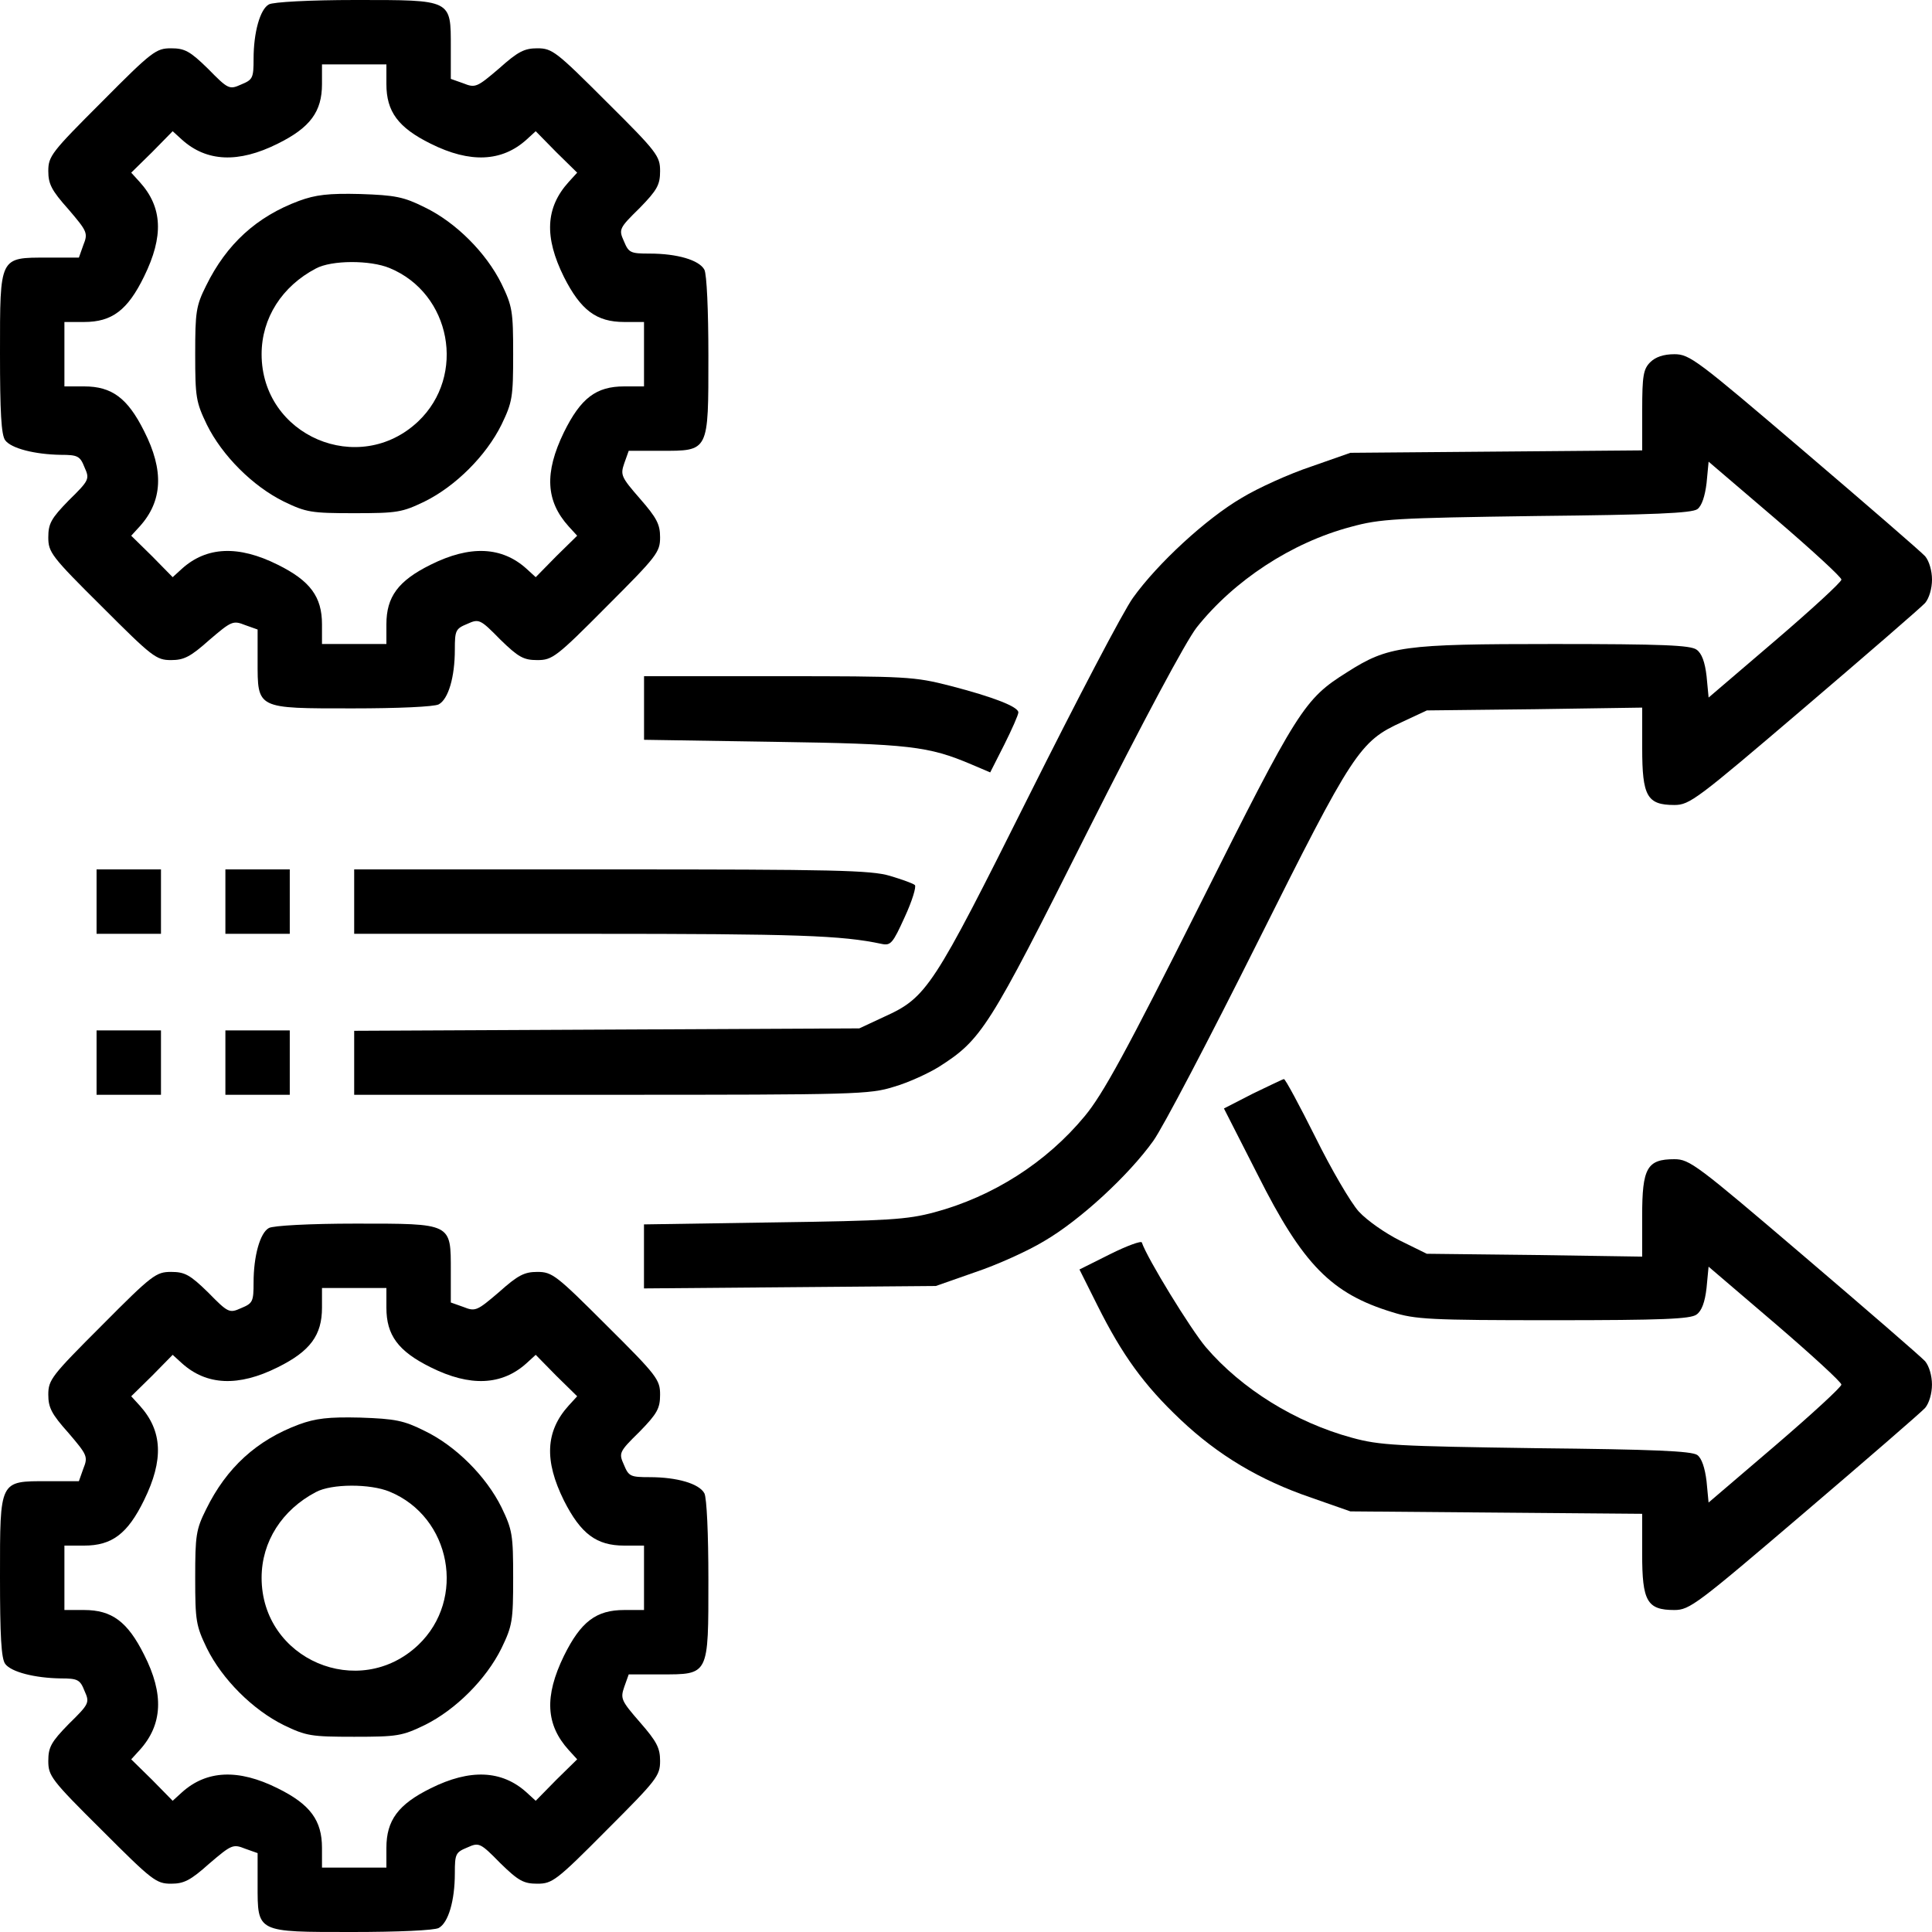
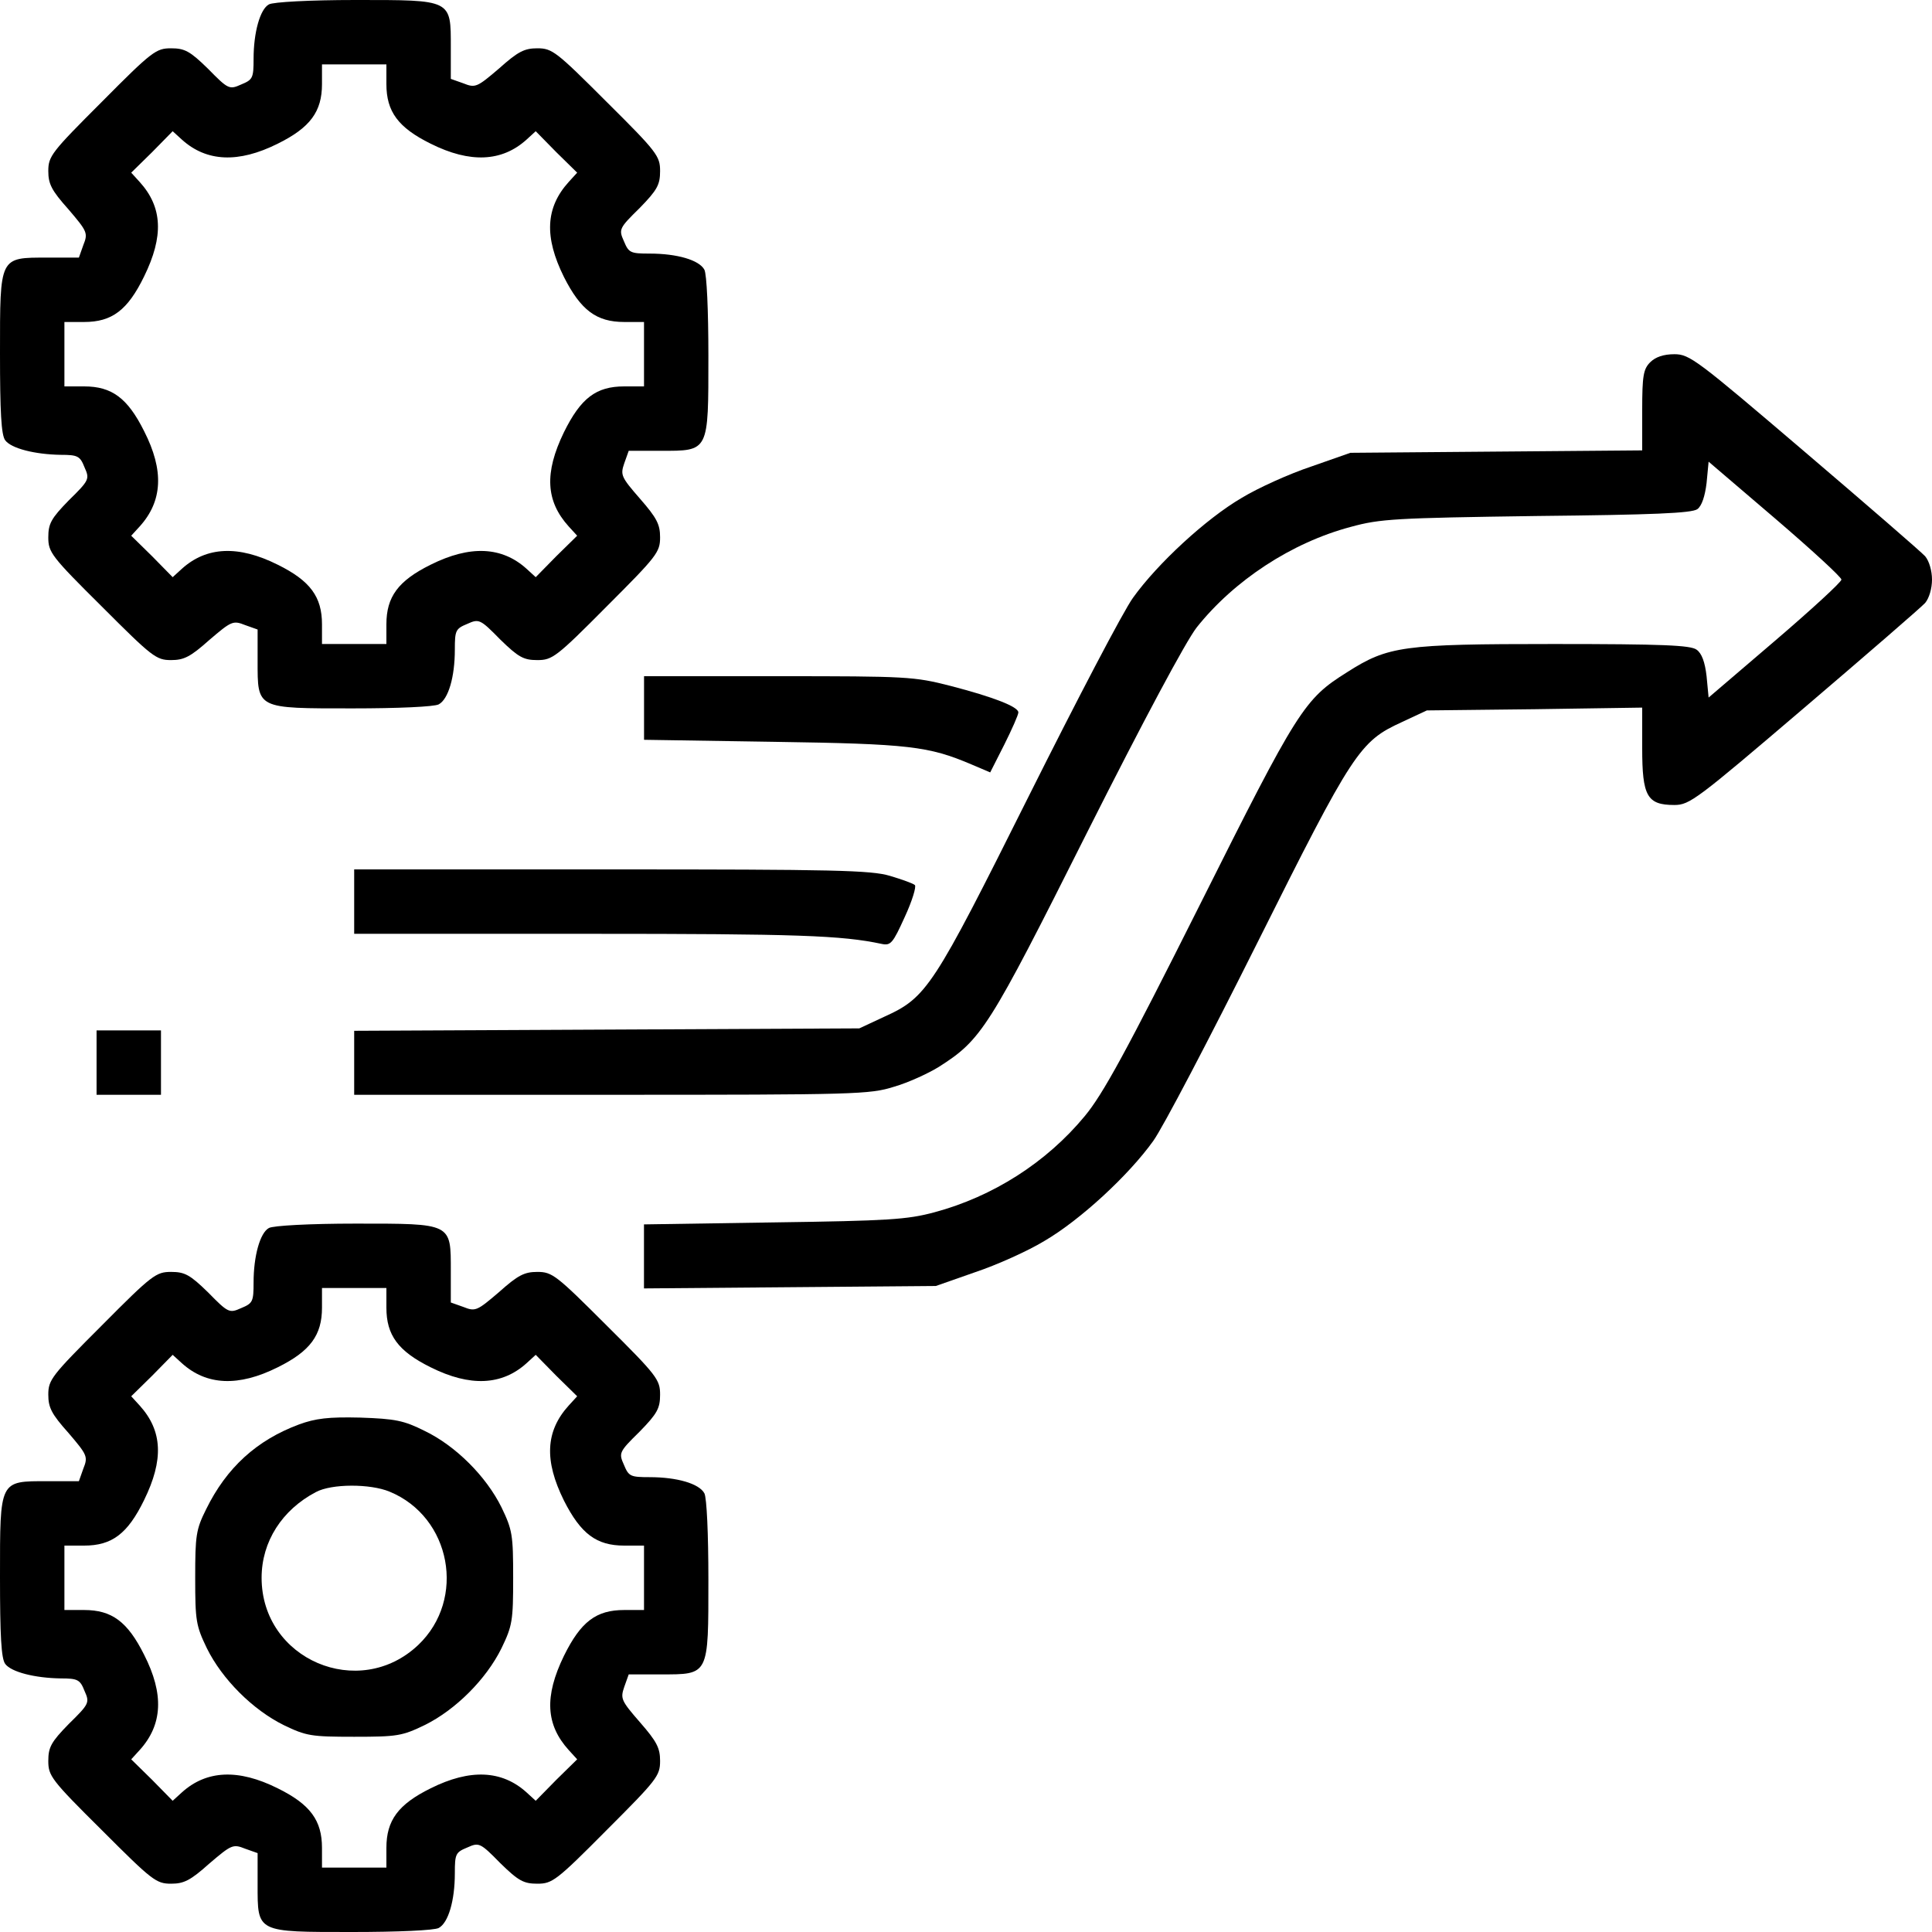
<svg xmlns="http://www.w3.org/2000/svg" width="59" height="59" viewBox="0 0 59 59" fill="none">
  <path d="M8.211 0.135C7.94 0.283 7.744 0.996 7.744 1.795C7.744 2.385 7.719 2.434 7.363 2.581C7.006 2.741 6.969 2.729 6.355 2.102C5.802 1.561 5.642 1.475 5.224 1.475C4.769 1.475 4.646 1.561 3.11 3.11C1.573 4.646 1.475 4.769 1.475 5.224C1.475 5.617 1.573 5.814 2.09 6.392C2.667 7.068 2.692 7.117 2.544 7.486L2.409 7.867H1.45C-0.025 7.867 2.5581e-05 7.818 2.5581e-05 10.792C2.5581e-05 12.574 0.037 13.287 0.16 13.447C0.344 13.693 1.057 13.877 1.856 13.89C2.372 13.89 2.446 13.927 2.581 14.271C2.741 14.627 2.729 14.664 2.102 15.279C1.561 15.832 1.475 15.992 1.475 16.409C1.475 16.864 1.561 16.987 3.11 18.523C4.646 20.06 4.769 20.158 5.224 20.158C5.617 20.158 5.814 20.06 6.392 19.544C7.068 18.966 7.117 18.942 7.486 19.089L7.867 19.224V20.183C7.867 21.658 7.818 21.633 10.768 21.633C12.144 21.633 13.263 21.584 13.398 21.51C13.693 21.351 13.89 20.675 13.89 19.839C13.89 19.249 13.914 19.2 14.271 19.052C14.627 18.892 14.664 18.905 15.279 19.532C15.832 20.072 15.992 20.158 16.409 20.158C16.864 20.158 16.987 20.072 18.524 18.523C20.06 16.987 20.158 16.864 20.158 16.409C20.158 16.016 20.06 15.819 19.544 15.229C18.966 14.566 18.942 14.504 19.064 14.148L19.2 13.767H20.171C21.658 13.767 21.633 13.816 21.633 10.866C21.633 9.489 21.584 8.371 21.51 8.235C21.351 7.94 20.675 7.744 19.839 7.744C19.249 7.744 19.2 7.719 19.052 7.363C18.892 7.006 18.905 6.969 19.532 6.355C20.072 5.802 20.158 5.642 20.158 5.224C20.158 4.769 20.072 4.646 18.524 3.11C16.987 1.573 16.864 1.475 16.409 1.475C16.016 1.475 15.819 1.573 15.242 2.09C14.566 2.667 14.517 2.692 14.148 2.544L13.767 2.409V1.45C13.767 -0.025 13.816 2.28882e-05 10.854 2.28882e-05C9.465 2.28882e-05 8.334 0.061 8.211 0.135ZM11.8 2.569C11.8 3.405 12.156 3.896 13.152 4.388C14.357 4.99 15.328 4.941 16.078 4.265L16.36 4.007L16.987 4.646L17.626 5.273L17.368 5.556C16.655 6.343 16.618 7.24 17.221 8.457C17.737 9.477 18.216 9.833 19.064 9.833H19.667V10.817V11.8H19.064C18.204 11.8 17.737 12.156 17.221 13.201C16.618 14.443 16.668 15.303 17.368 16.078L17.626 16.36L16.987 16.987L16.36 17.626L16.078 17.368C15.328 16.692 14.357 16.643 13.152 17.245C12.156 17.737 11.8 18.229 11.8 19.064V19.667H10.817H9.833V19.064C9.833 18.229 9.477 17.737 8.481 17.245C7.277 16.643 6.306 16.692 5.556 17.368L5.273 17.626L4.646 16.987L4.007 16.36L4.265 16.078C4.966 15.303 5.015 14.369 4.4 13.164C3.896 12.156 3.417 11.8 2.569 11.8H1.967V10.817V9.833H2.569C3.417 9.833 3.896 9.477 4.4 8.444C5.003 7.215 4.966 6.33 4.265 5.556L4.007 5.273L4.646 4.646L5.273 4.007L5.556 4.265C6.306 4.941 7.277 4.99 8.481 4.388C9.477 3.896 9.833 3.405 9.833 2.569V1.967H10.817H11.8V2.569Z" fill="black" />
-   <path d="M9.132 6.134C7.842 6.613 6.92 7.449 6.293 8.727C5.986 9.342 5.961 9.526 5.961 10.817C5.961 12.132 5.986 12.279 6.317 12.968C6.784 13.914 7.719 14.848 8.665 15.315C9.353 15.647 9.501 15.672 10.816 15.672C12.131 15.672 12.279 15.647 12.967 15.315C13.914 14.848 14.848 13.914 15.315 12.968C15.647 12.279 15.671 12.132 15.671 10.817C15.671 9.501 15.647 9.354 15.315 8.666C14.848 7.719 13.914 6.785 12.967 6.33C12.328 6.011 12.07 5.961 11.001 5.925C10.03 5.9 9.636 5.949 9.132 6.134ZM11.898 8.186C13.778 8.961 14.245 11.468 12.771 12.869C10.964 14.578 7.989 13.312 7.989 10.817C7.989 9.71 8.616 8.739 9.648 8.199C10.128 7.94 11.308 7.94 11.898 8.186Z" fill="black" />
  <path d="M50.395 11.062C50.187 11.271 50.15 11.468 50.15 12.525V13.754L45.7 13.791L41.238 13.828L40.046 14.246C39.382 14.467 38.423 14.898 37.919 15.205C36.826 15.844 35.351 17.208 34.601 18.253C34.306 18.659 32.88 21.387 31.417 24.313C28.492 30.164 28.307 30.459 27.005 31.049L26.242 31.405L18.523 31.442L10.816 31.479V32.45V33.433H18.671C26.132 33.433 26.562 33.421 27.299 33.188C27.73 33.065 28.344 32.782 28.664 32.585C29.979 31.749 30.188 31.418 33.187 25.444C34.933 21.977 36.211 19.593 36.543 19.163C37.686 17.725 39.444 16.569 41.251 16.09C42.148 15.844 42.603 15.819 46.917 15.758C50.482 15.721 51.662 15.672 51.834 15.549C51.969 15.451 52.067 15.156 52.116 14.75L52.178 14.099L54.206 15.832C55.325 16.791 56.234 17.626 56.234 17.7C56.234 17.774 55.325 18.61 54.206 19.568L52.178 21.302L52.116 20.65C52.067 20.22 51.969 19.949 51.809 19.839C51.625 19.704 50.777 19.667 47.433 19.667C42.836 19.667 42.394 19.728 41.14 20.527C39.825 21.351 39.64 21.646 36.641 27.632C34.392 32.118 33.679 33.421 33.126 34.085C31.958 35.498 30.323 36.543 28.529 37.023C27.705 37.244 27.127 37.281 23.637 37.33L19.666 37.391V38.375V39.346L24.128 39.309L28.578 39.272L29.77 38.854C30.434 38.633 31.393 38.203 31.897 37.895C32.991 37.256 34.466 35.892 35.215 34.847C35.51 34.441 36.936 31.712 38.399 28.787C41.324 22.936 41.521 22.641 42.812 22.051L43.574 21.695L46.868 21.658L50.15 21.609V22.85C50.15 24.313 50.297 24.583 51.133 24.583C51.6 24.583 51.821 24.411 55.091 21.621C57.008 19.986 58.668 18.548 58.791 18.413C58.914 18.265 59 17.971 59 17.7C59 17.43 58.914 17.135 58.791 16.987C58.668 16.852 57.008 15.414 55.091 13.779C51.821 10.989 51.6 10.817 51.133 10.817C50.801 10.817 50.555 10.903 50.395 11.062Z" fill="black" />
  <path d="M19.668 21.621V22.592L23.638 22.654C27.768 22.715 28.358 22.789 29.661 23.342L30.239 23.588L30.669 22.74C30.902 22.273 31.099 21.83 31.099 21.756C31.099 21.584 30.349 21.289 29.022 20.945C27.916 20.662 27.707 20.65 23.773 20.65H19.668V21.621Z" fill="black" />
-   <path d="M2.949 27.533V28.517H3.933H4.916V27.533V26.55H3.933H2.949V27.533Z" fill="black" />
-   <path d="M6.883 27.533V28.517H7.866H8.849V27.533V26.55H7.866H6.883V27.533Z" fill="black" />
  <path d="M10.816 27.533V28.517H17.982C24.362 28.517 25.702 28.566 26.919 28.824C27.201 28.885 27.263 28.812 27.631 28C27.853 27.521 27.988 27.078 27.939 27.029C27.89 26.98 27.545 26.857 27.177 26.747C26.599 26.575 25.468 26.55 18.659 26.55H10.816V27.533Z" fill="black" />
-   <path d="M2.949 32.45V33.433H3.933H4.916V32.45V31.467H3.933H2.949V32.45Z" fill="black" />
-   <path d="M6.883 32.45V33.433H7.866H8.849V32.45V31.467H7.866H6.883V32.45Z" fill="black" />
-   <path d="M38.263 33.396L37.377 33.851L38.41 35.879C39.787 38.62 40.659 39.505 42.516 40.071C43.216 40.292 43.659 40.317 47.432 40.317C50.776 40.317 51.624 40.28 51.808 40.145C51.968 40.034 52.066 39.764 52.115 39.333L52.177 38.682L54.205 40.415C55.323 41.374 56.233 42.209 56.233 42.283C56.233 42.357 55.323 43.193 54.205 44.152L52.177 45.885L52.115 45.233C52.066 44.828 51.968 44.533 51.833 44.434C51.66 44.311 50.48 44.262 46.916 44.225C42.651 44.164 42.134 44.139 41.286 43.906C39.566 43.439 37.918 42.419 36.824 41.14C36.357 40.587 35.03 38.424 34.87 37.944C34.858 37.883 34.415 38.043 33.899 38.301L32.965 38.768L33.518 39.874C34.268 41.374 34.931 42.296 36.05 43.353C37.193 44.434 38.459 45.196 40.045 45.737L41.237 46.155L45.699 46.192L50.149 46.229V47.458C50.149 48.896 50.296 49.167 51.132 49.167C51.599 49.167 51.82 48.995 55.09 46.204C57.007 44.569 58.667 43.131 58.79 42.996C58.913 42.849 58.999 42.554 58.999 42.283C58.999 42.013 58.913 41.718 58.79 41.57C58.667 41.435 57.007 39.997 55.09 38.362C51.82 35.572 51.599 35.4 51.132 35.4C50.296 35.4 50.149 35.67 50.149 37.133V38.375L46.854 38.325L43.572 38.288L42.749 37.883C42.306 37.662 41.741 37.268 41.495 36.998C41.249 36.727 40.647 35.695 40.168 34.724C39.676 33.741 39.246 32.942 39.209 32.954C39.172 32.954 38.754 33.163 38.263 33.396Z" fill="black" />
+   <path d="M2.949 32.45V33.433H3.933H4.916V31.467H3.933H2.949V32.45Z" fill="black" />
  <path d="M8.211 37.502C7.94 37.649 7.744 38.362 7.744 39.161C7.744 39.751 7.719 39.8 7.363 39.948C7.006 40.108 6.969 40.095 6.355 39.468C5.802 38.928 5.642 38.842 5.224 38.842C4.769 38.842 4.646 38.928 3.11 40.476C1.573 42.013 1.475 42.136 1.475 42.591C1.475 42.984 1.573 43.181 2.09 43.758C2.667 44.434 2.692 44.483 2.544 44.852L2.409 45.233H1.45C-0.025 45.233 2.5581e-05 45.184 2.5581e-05 48.159C2.5581e-05 49.941 0.037 50.654 0.16 50.814C0.344 51.06 1.057 51.244 1.856 51.256C2.372 51.256 2.446 51.293 2.581 51.637C2.741 51.994 2.729 52.031 2.102 52.645C1.561 53.198 1.475 53.358 1.475 53.776C1.475 54.231 1.561 54.354 3.11 55.89C4.646 57.427 4.769 57.525 5.224 57.525C5.617 57.525 5.814 57.427 6.392 56.91C7.068 56.333 7.117 56.308 7.486 56.456L7.867 56.591V57.55C7.867 59.025 7.818 59 10.768 59C12.144 59 13.263 58.951 13.398 58.877C13.693 58.717 13.89 58.041 13.89 57.205C13.89 56.615 13.914 56.566 14.271 56.419C14.627 56.259 14.664 56.271 15.279 56.898C15.832 57.439 15.992 57.525 16.409 57.525C16.864 57.525 16.987 57.439 18.524 55.89C20.06 54.354 20.158 54.231 20.158 53.776C20.158 53.383 20.06 53.186 19.544 52.596C18.966 51.932 18.942 51.871 19.064 51.514L19.2 51.133H20.171C21.658 51.133 21.633 51.182 21.633 48.233C21.633 46.856 21.584 45.737 21.51 45.602C21.351 45.307 20.675 45.11 19.839 45.11C19.249 45.11 19.2 45.086 19.052 44.729C18.892 44.373 18.905 44.336 19.532 43.721C20.072 43.168 20.158 43.008 20.158 42.591C20.158 42.136 20.072 42.013 18.524 40.476C16.987 38.94 16.864 38.842 16.409 38.842C16.016 38.842 15.819 38.94 15.242 39.456C14.566 40.034 14.517 40.059 14.148 39.911L13.767 39.776V38.817C13.767 37.342 13.816 37.367 10.854 37.367C9.465 37.367 8.334 37.428 8.211 37.502ZM11.8 39.936C11.8 40.771 12.156 41.263 13.152 41.755C14.357 42.357 15.328 42.308 16.078 41.632L16.36 41.374L16.987 42.013L17.626 42.64L17.368 42.922C16.655 43.709 16.618 44.606 17.221 45.823C17.737 46.843 18.216 47.2 19.064 47.2H19.667V48.183V49.167H19.064C18.204 49.167 17.737 49.523 17.221 50.568C16.618 51.809 16.668 52.67 17.368 53.444L17.626 53.727L16.987 54.354L16.36 54.993L16.078 54.735C15.328 54.059 14.357 54.01 13.152 54.612C12.156 55.103 11.8 55.595 11.8 56.431V57.033H10.817H9.833V56.431C9.833 55.595 9.477 55.103 8.481 54.612C7.277 54.01 6.306 54.059 5.556 54.735L5.273 54.993L4.646 54.354L4.007 53.727L4.265 53.444C4.966 52.67 5.015 51.736 4.4 50.531C3.896 49.523 3.417 49.167 2.569 49.167H1.967V48.183V47.2H2.569C3.417 47.2 3.896 46.843 4.4 45.811C5.003 44.582 4.966 43.697 4.265 42.922L4.007 42.64L4.646 42.013L5.273 41.374L5.556 41.632C6.306 42.308 7.277 42.357 8.481 41.755C9.477 41.263 9.833 40.771 9.833 39.936V39.333H10.817H11.8V39.936Z" fill="black" />
  <path d="M9.132 43.5C7.842 43.98 6.92 44.815 6.293 46.094C5.986 46.708 5.961 46.893 5.961 48.183C5.961 49.498 5.986 49.646 6.317 50.334C6.784 51.281 7.719 52.215 8.665 52.682C9.353 53.014 9.501 53.038 10.816 53.038C12.131 53.038 12.279 53.014 12.967 52.682C13.914 52.215 14.848 51.281 15.315 50.334C15.647 49.646 15.671 49.498 15.671 48.183C15.671 46.868 15.647 46.721 15.315 46.032C14.848 45.086 13.914 44.152 12.967 43.697C12.328 43.377 12.07 43.328 11.001 43.291C10.03 43.267 9.636 43.316 9.132 43.5ZM11.898 45.553C13.778 46.327 14.245 48.835 12.771 50.236C10.964 51.945 7.989 50.678 7.989 48.183C7.989 47.077 8.616 46.106 9.648 45.565C10.128 45.307 11.308 45.307 11.898 45.553Z" fill="black" />
</svg>